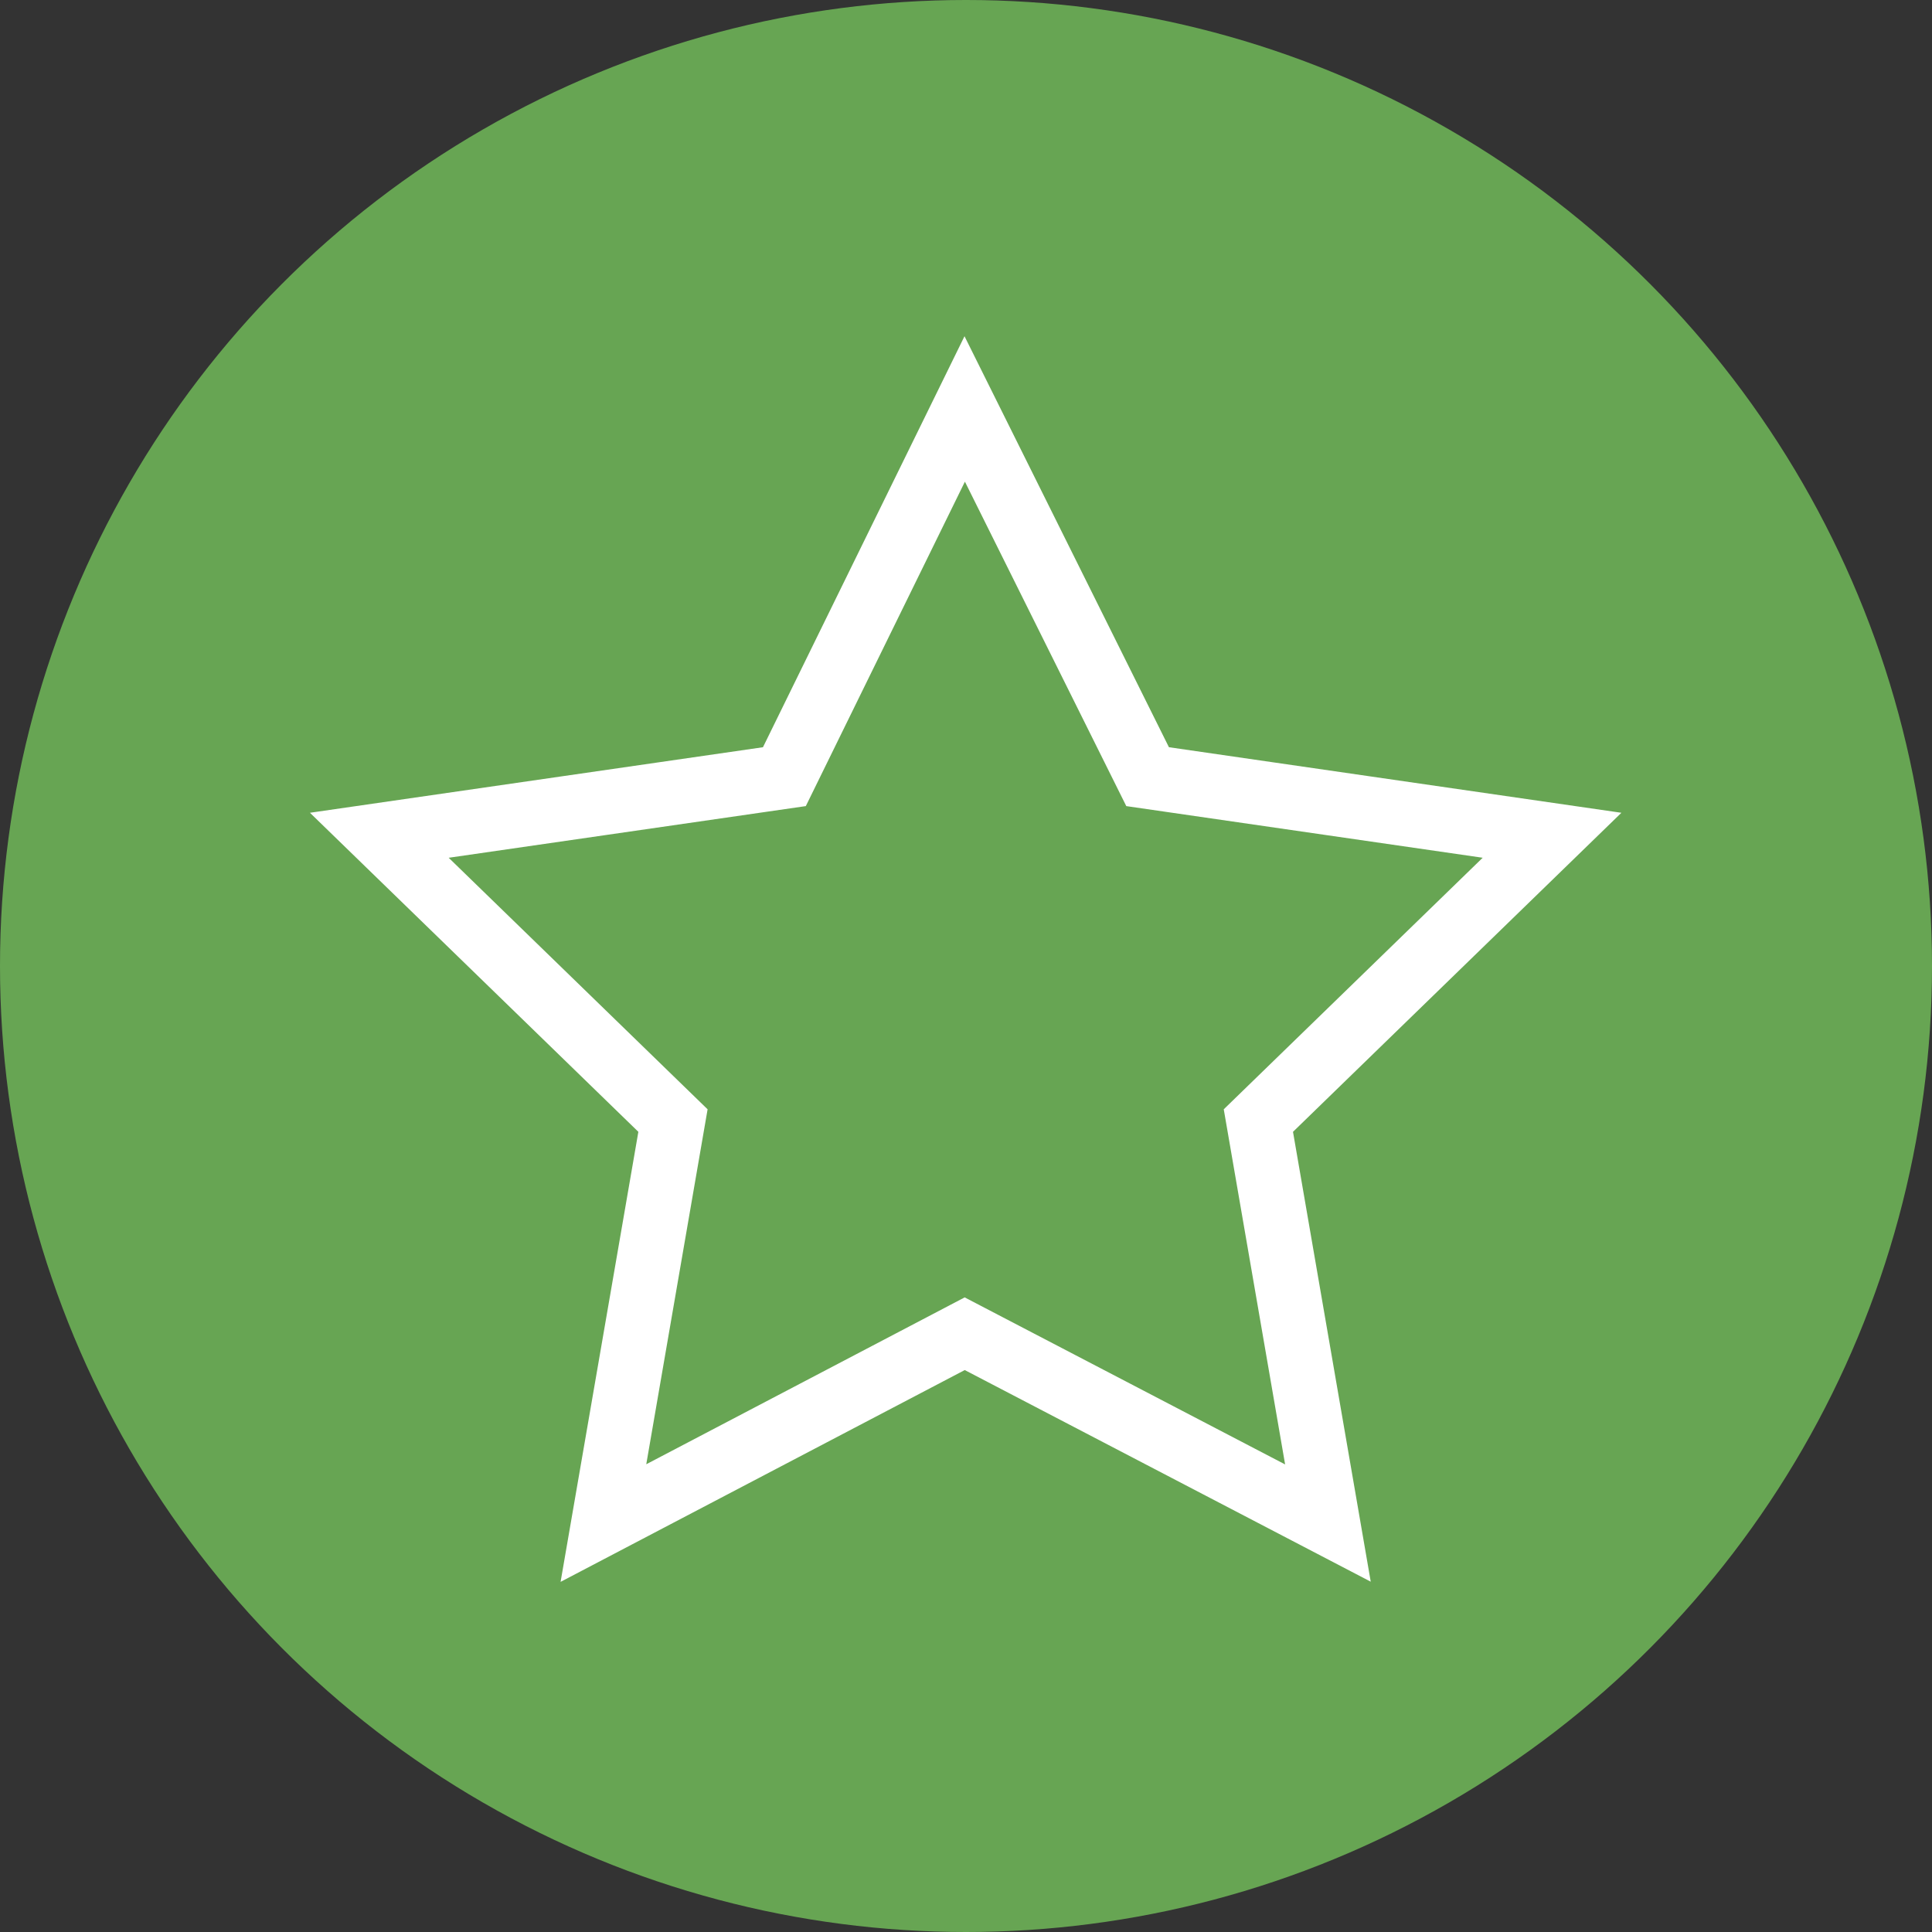
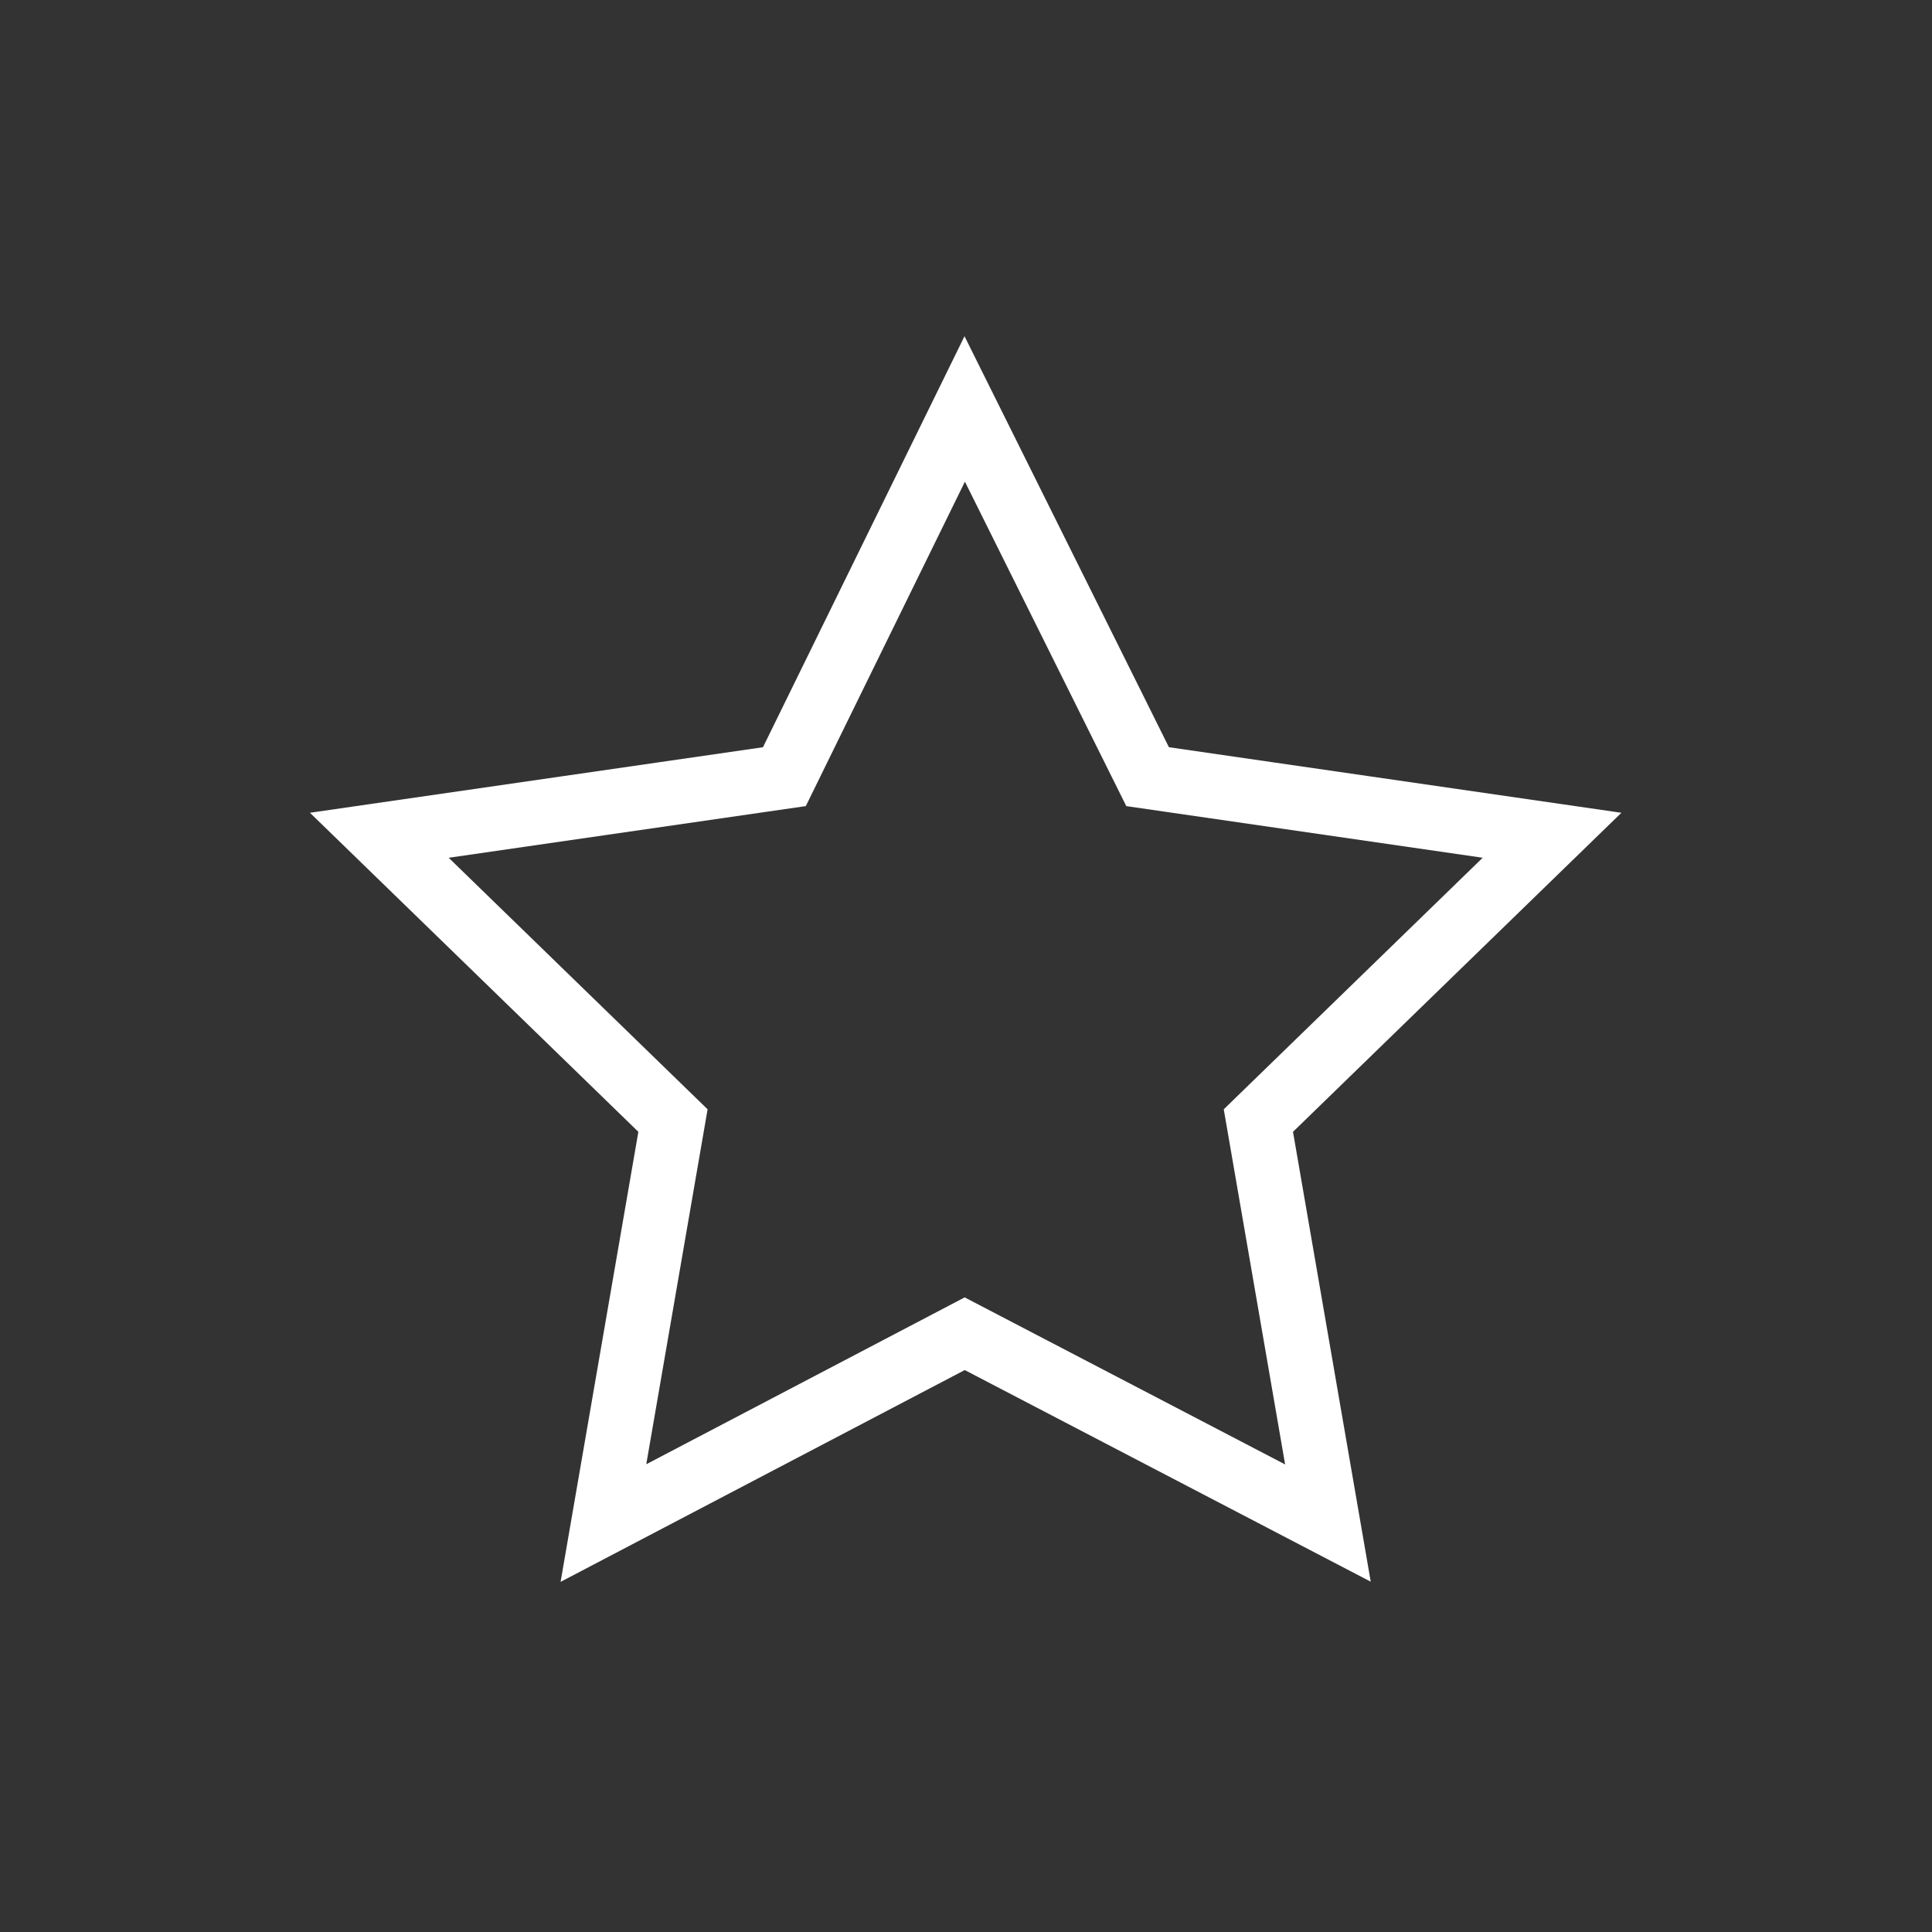
<svg xmlns="http://www.w3.org/2000/svg" version="1.1" id="Capa_1" x="0px" y="0px" width="300px" height="300px" viewBox="1853.1 -51.5 300 300" enable-background="new 1853.1 -51.5 300 300" xml:space="preserve">
  <rect x="1853.1" y="-51.5" width="300" height="300" fill="#333333" stroke="none" />
-   <circle fill="#67A553" cx="2003.1" cy="98.5" r="150" />
  <polygon fill="none" stroke="#FFFFFF" stroke-width="10" stroke-miterlimit="10" points="2002.9,12 2031.3,69.1 2094.1,78.2   2048.5,122.5 2059.3,185 2002.9,155.6 1946.8,185 1957.6,122.5 1912,78.2 1974.9,69.1 " />
</svg>